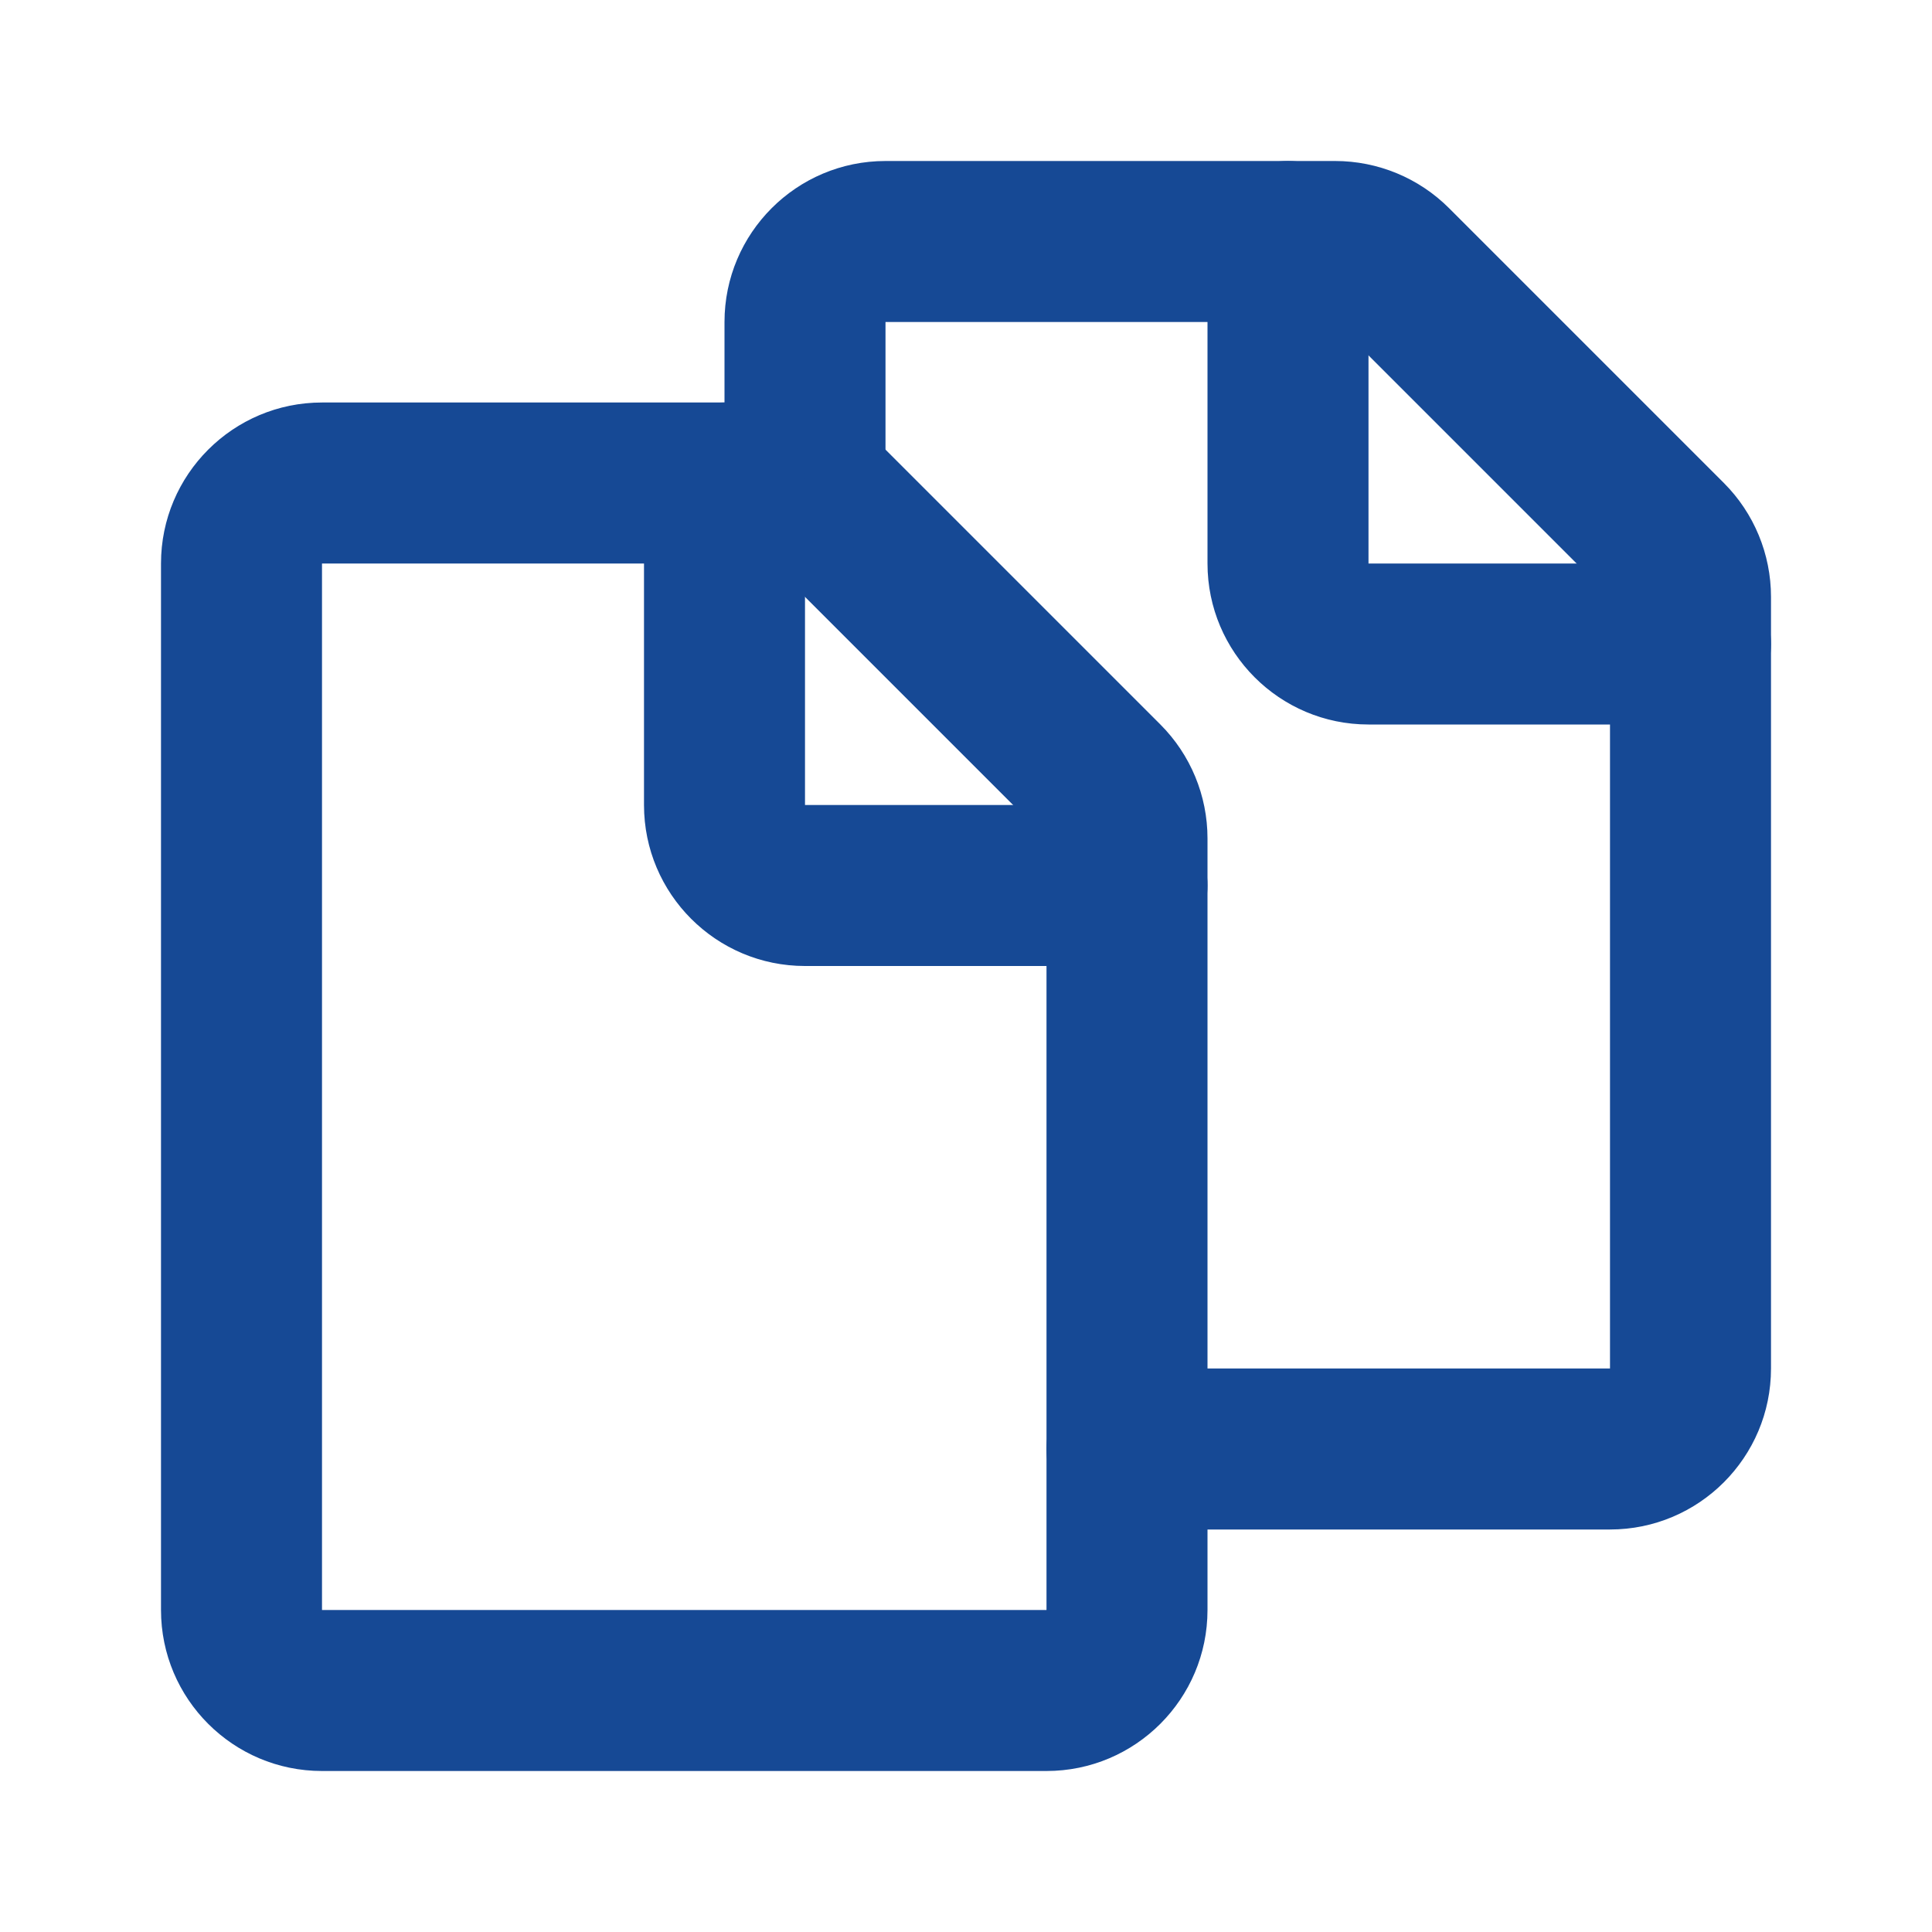
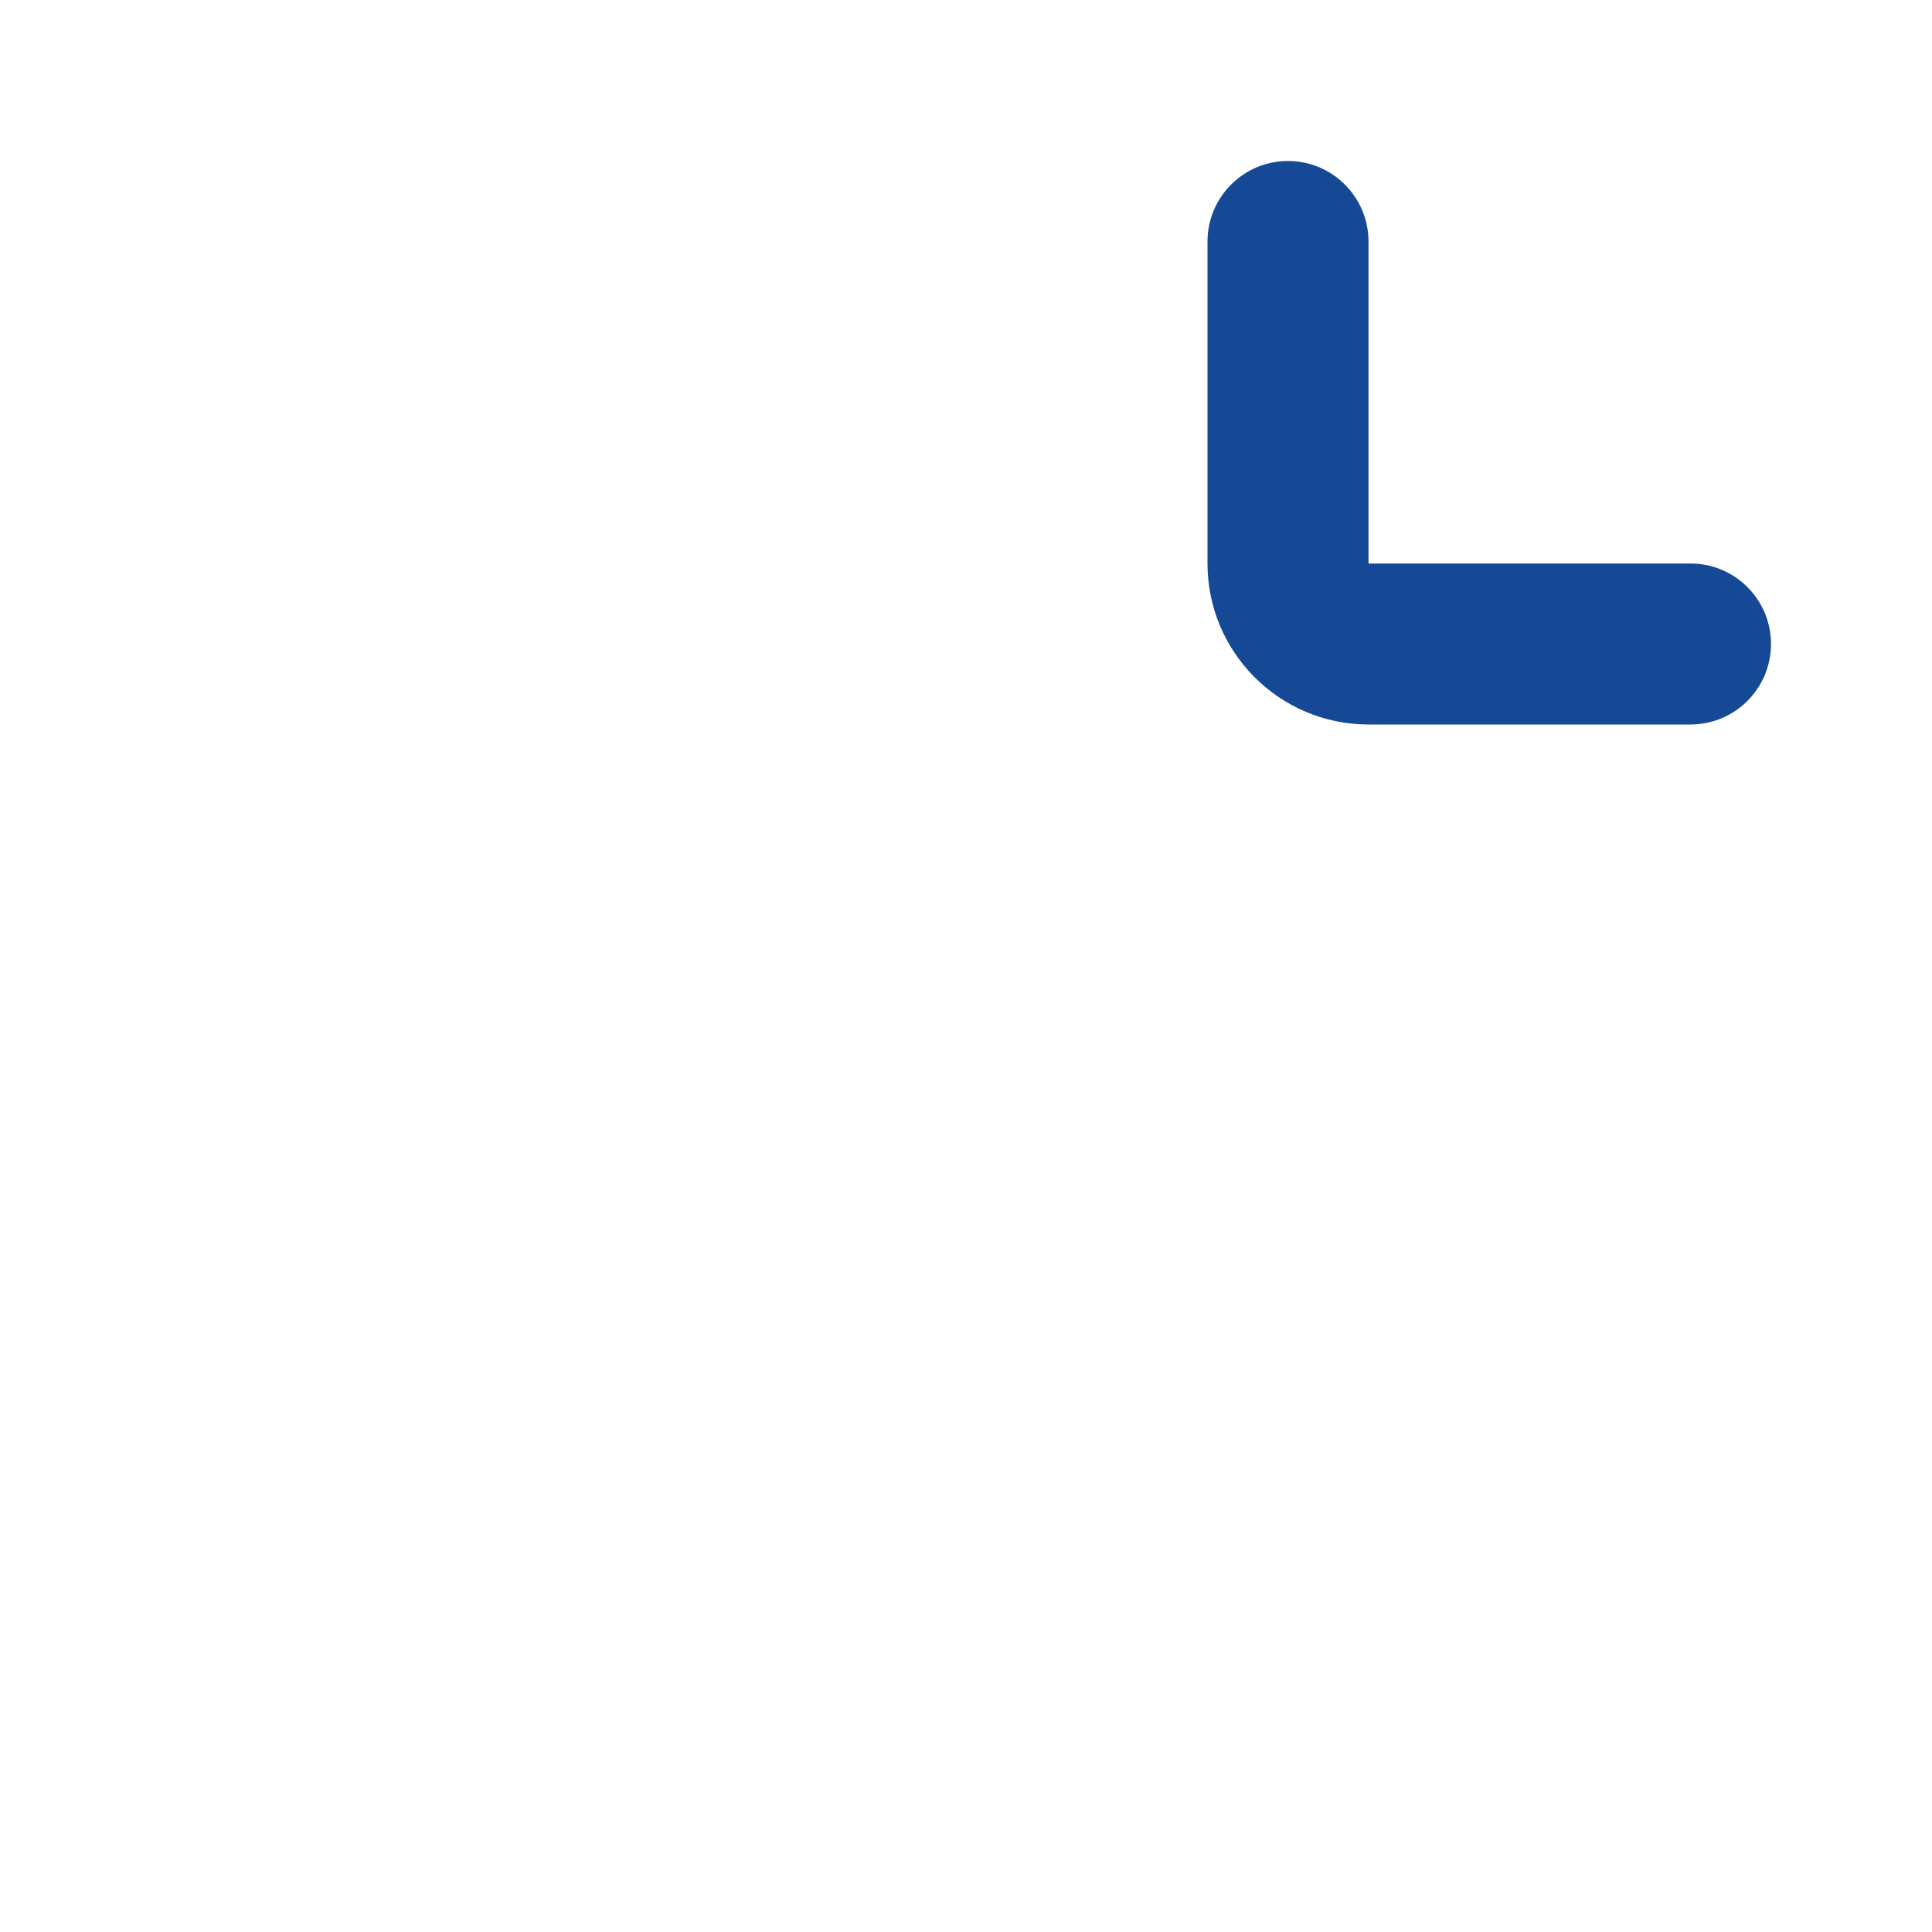
<svg xmlns="http://www.w3.org/2000/svg" width="18" height="18" viewBox="0 0 18 18" fill="none">
-   <path fill-rule="evenodd" clip-rule="evenodd" d="M1.5 5.25C1.5 4.422 2.172 3.75 3 3.75L7.189 3.75C7.587 3.75 7.969 3.908 8.25 4.189L10.811 6.75C11.092 7.031 11.25 7.413 11.25 7.811V15C11.25 15.828 10.578 16.5 9.75 16.5L3 16.5C2.172 16.5 1.5 15.828 1.5 15L1.5 5.25ZM7.189 5.25L3 5.25L3 15L9.75 15V7.811L7.189 5.25Z" fill="#164995" />
-   <path fill-rule="evenodd" clip-rule="evenodd" d="M6.75 3C6.75 2.172 7.422 1.5 8.25 1.5L12.439 1.5C12.837 1.5 13.219 1.658 13.5 1.939L16.061 4.5C16.342 4.781 16.5 5.163 16.5 5.561V12.75C16.5 13.578 15.828 14.25 15 14.25L10.5 14.25C10.086 14.25 9.75 13.914 9.75 13.5C9.75 13.086 10.086 12.75 10.5 12.75L15 12.75V5.561L12.439 3L8.25 3L8.25 4.5C8.25 4.914 7.914 5.25 7.5 5.25C7.086 5.25 6.75 4.914 6.75 4.5L6.75 3Z" fill="#164995" />
-   <path fill-rule="evenodd" clip-rule="evenodd" d="M6.75 3.75C7.164 3.75 7.5 4.086 7.5 4.5L7.5 7.5L10.5 7.5C10.914 7.5 11.25 7.836 11.25 8.25C11.25 8.664 10.914 9 10.5 9L7.5 9C6.672 9 6 8.328 6 7.5L6 4.5C6 4.086 6.336 3.75 6.75 3.75Z" fill="#164995" />
  <path fill-rule="evenodd" clip-rule="evenodd" d="M12 1.5C12.414 1.5 12.75 1.836 12.75 2.25L12.75 5.25L15.75 5.25C16.164 5.25 16.5 5.586 16.5 6C16.5 6.414 16.164 6.75 15.75 6.75L12.75 6.75C11.922 6.75 11.25 6.078 11.25 5.25L11.25 2.25C11.25 1.836 11.586 1.5 12 1.5Z" fill="#164995" />
</svg>